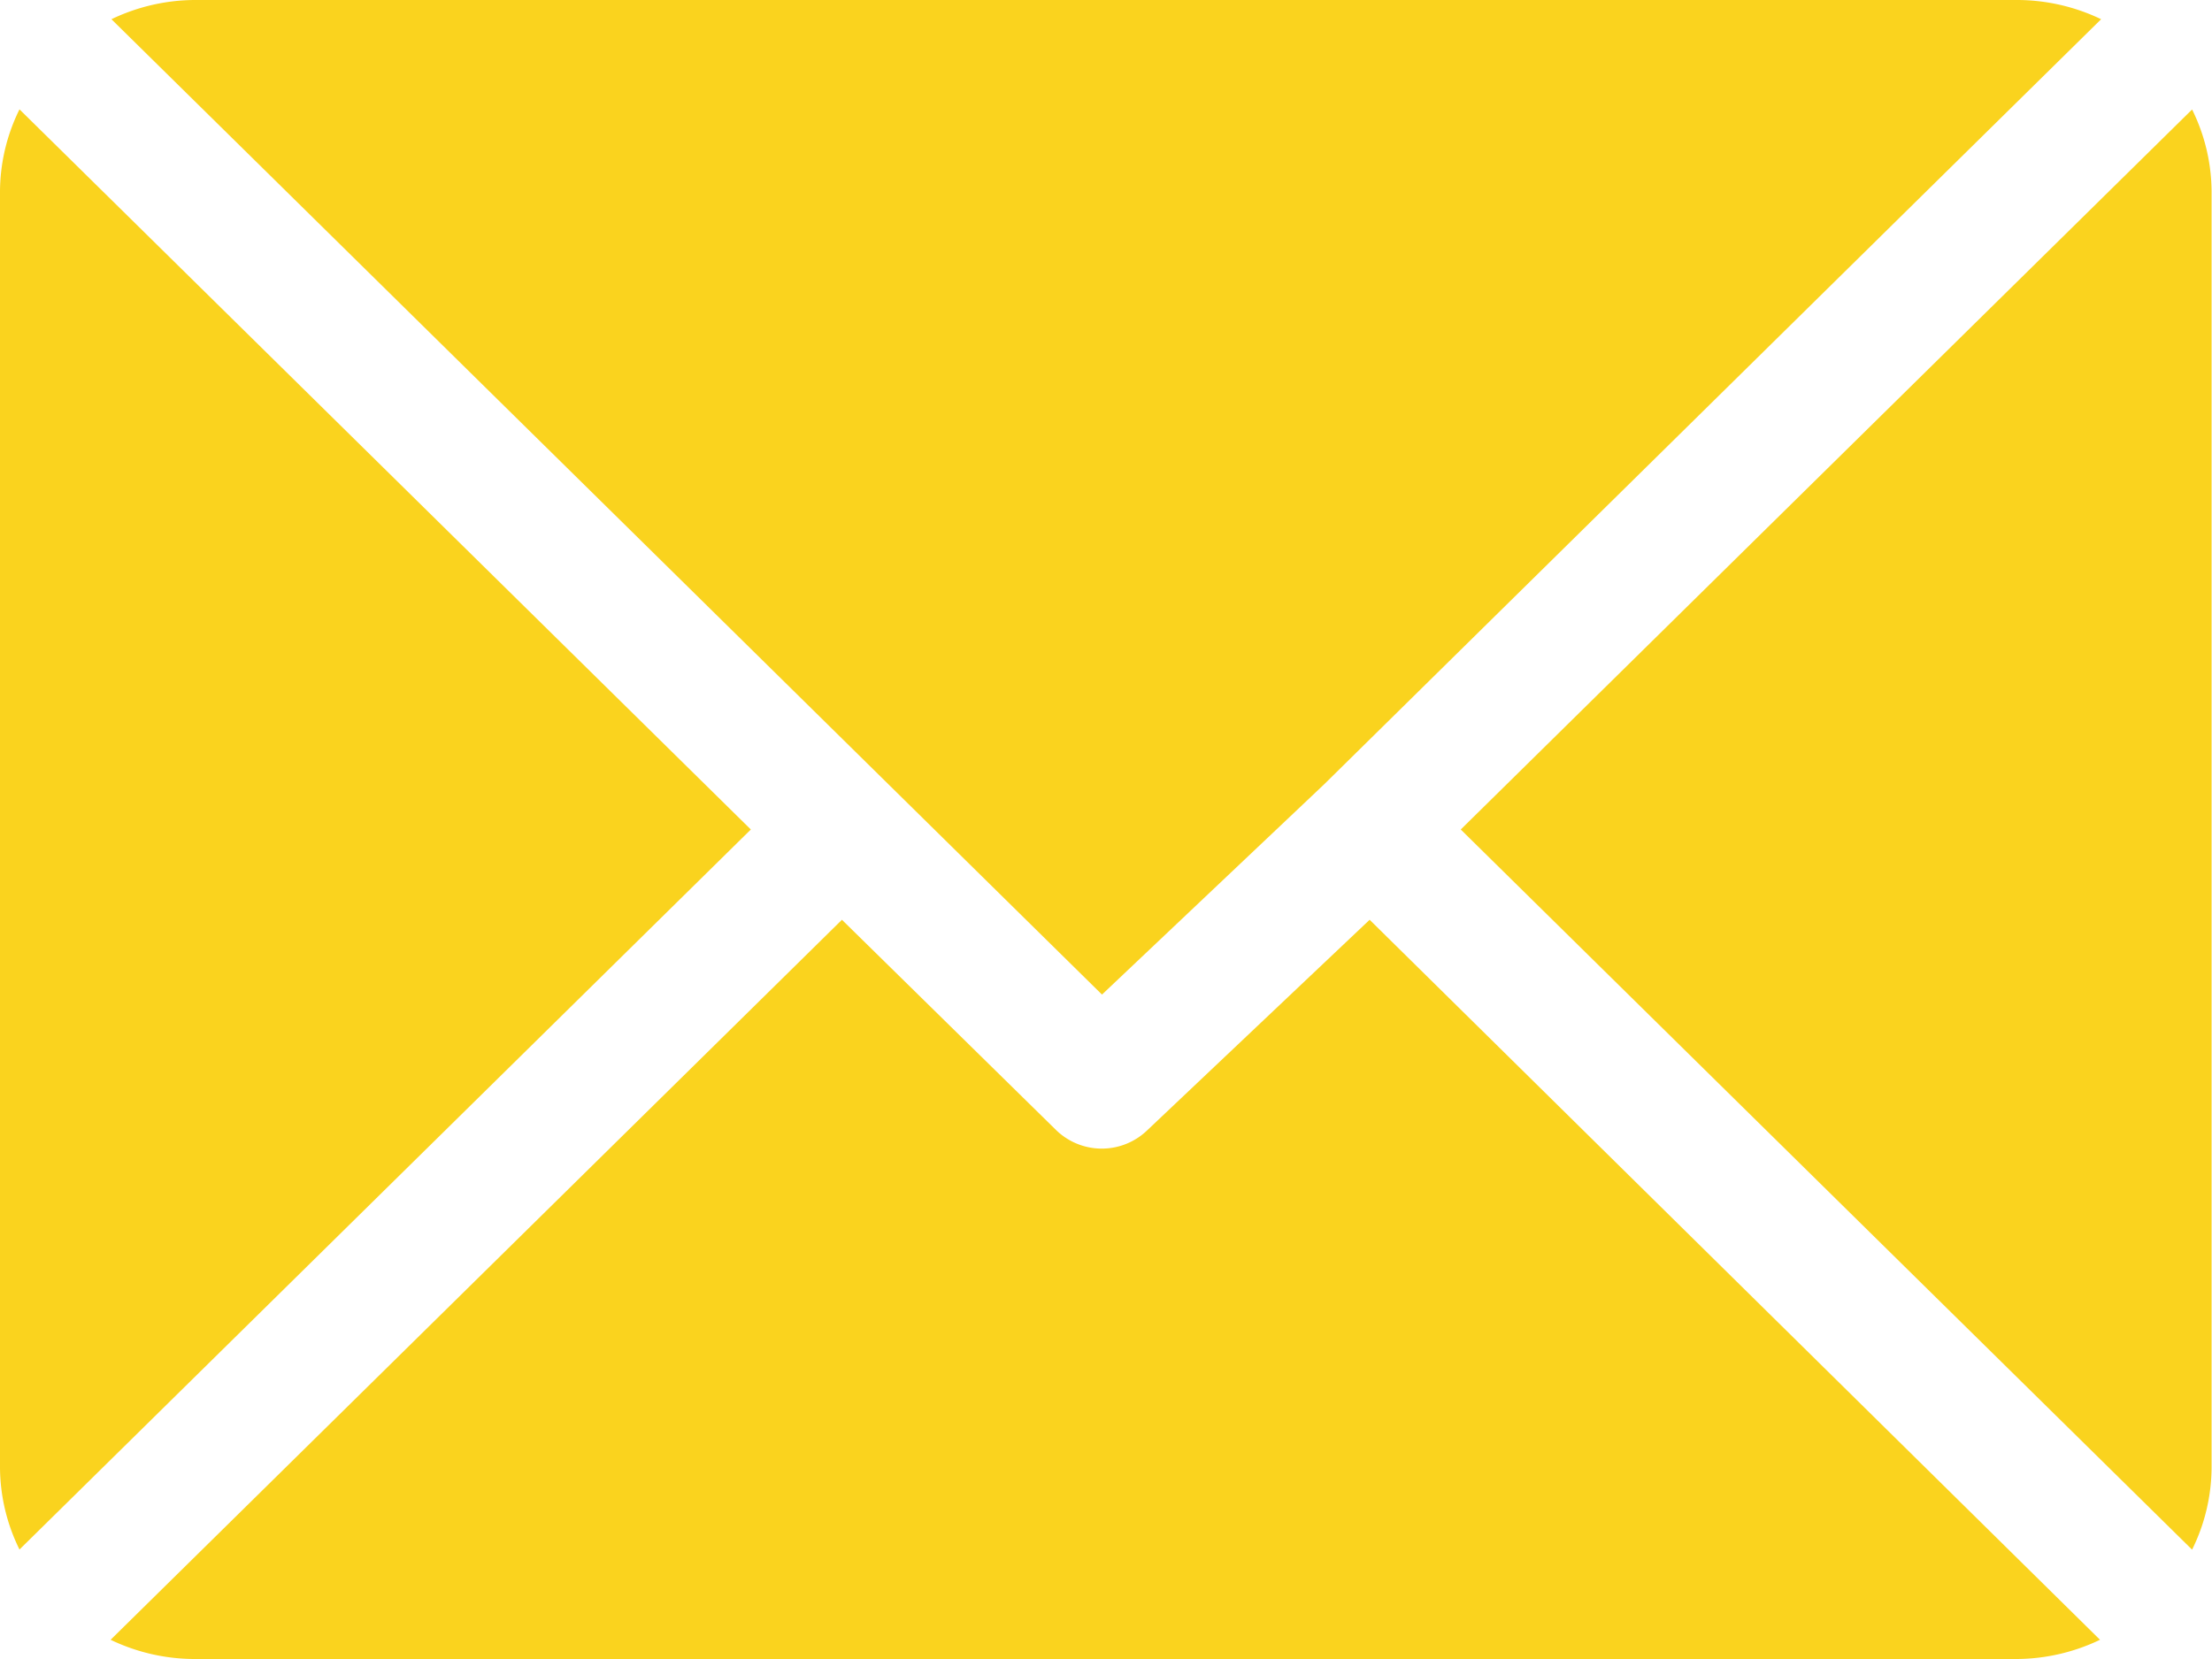
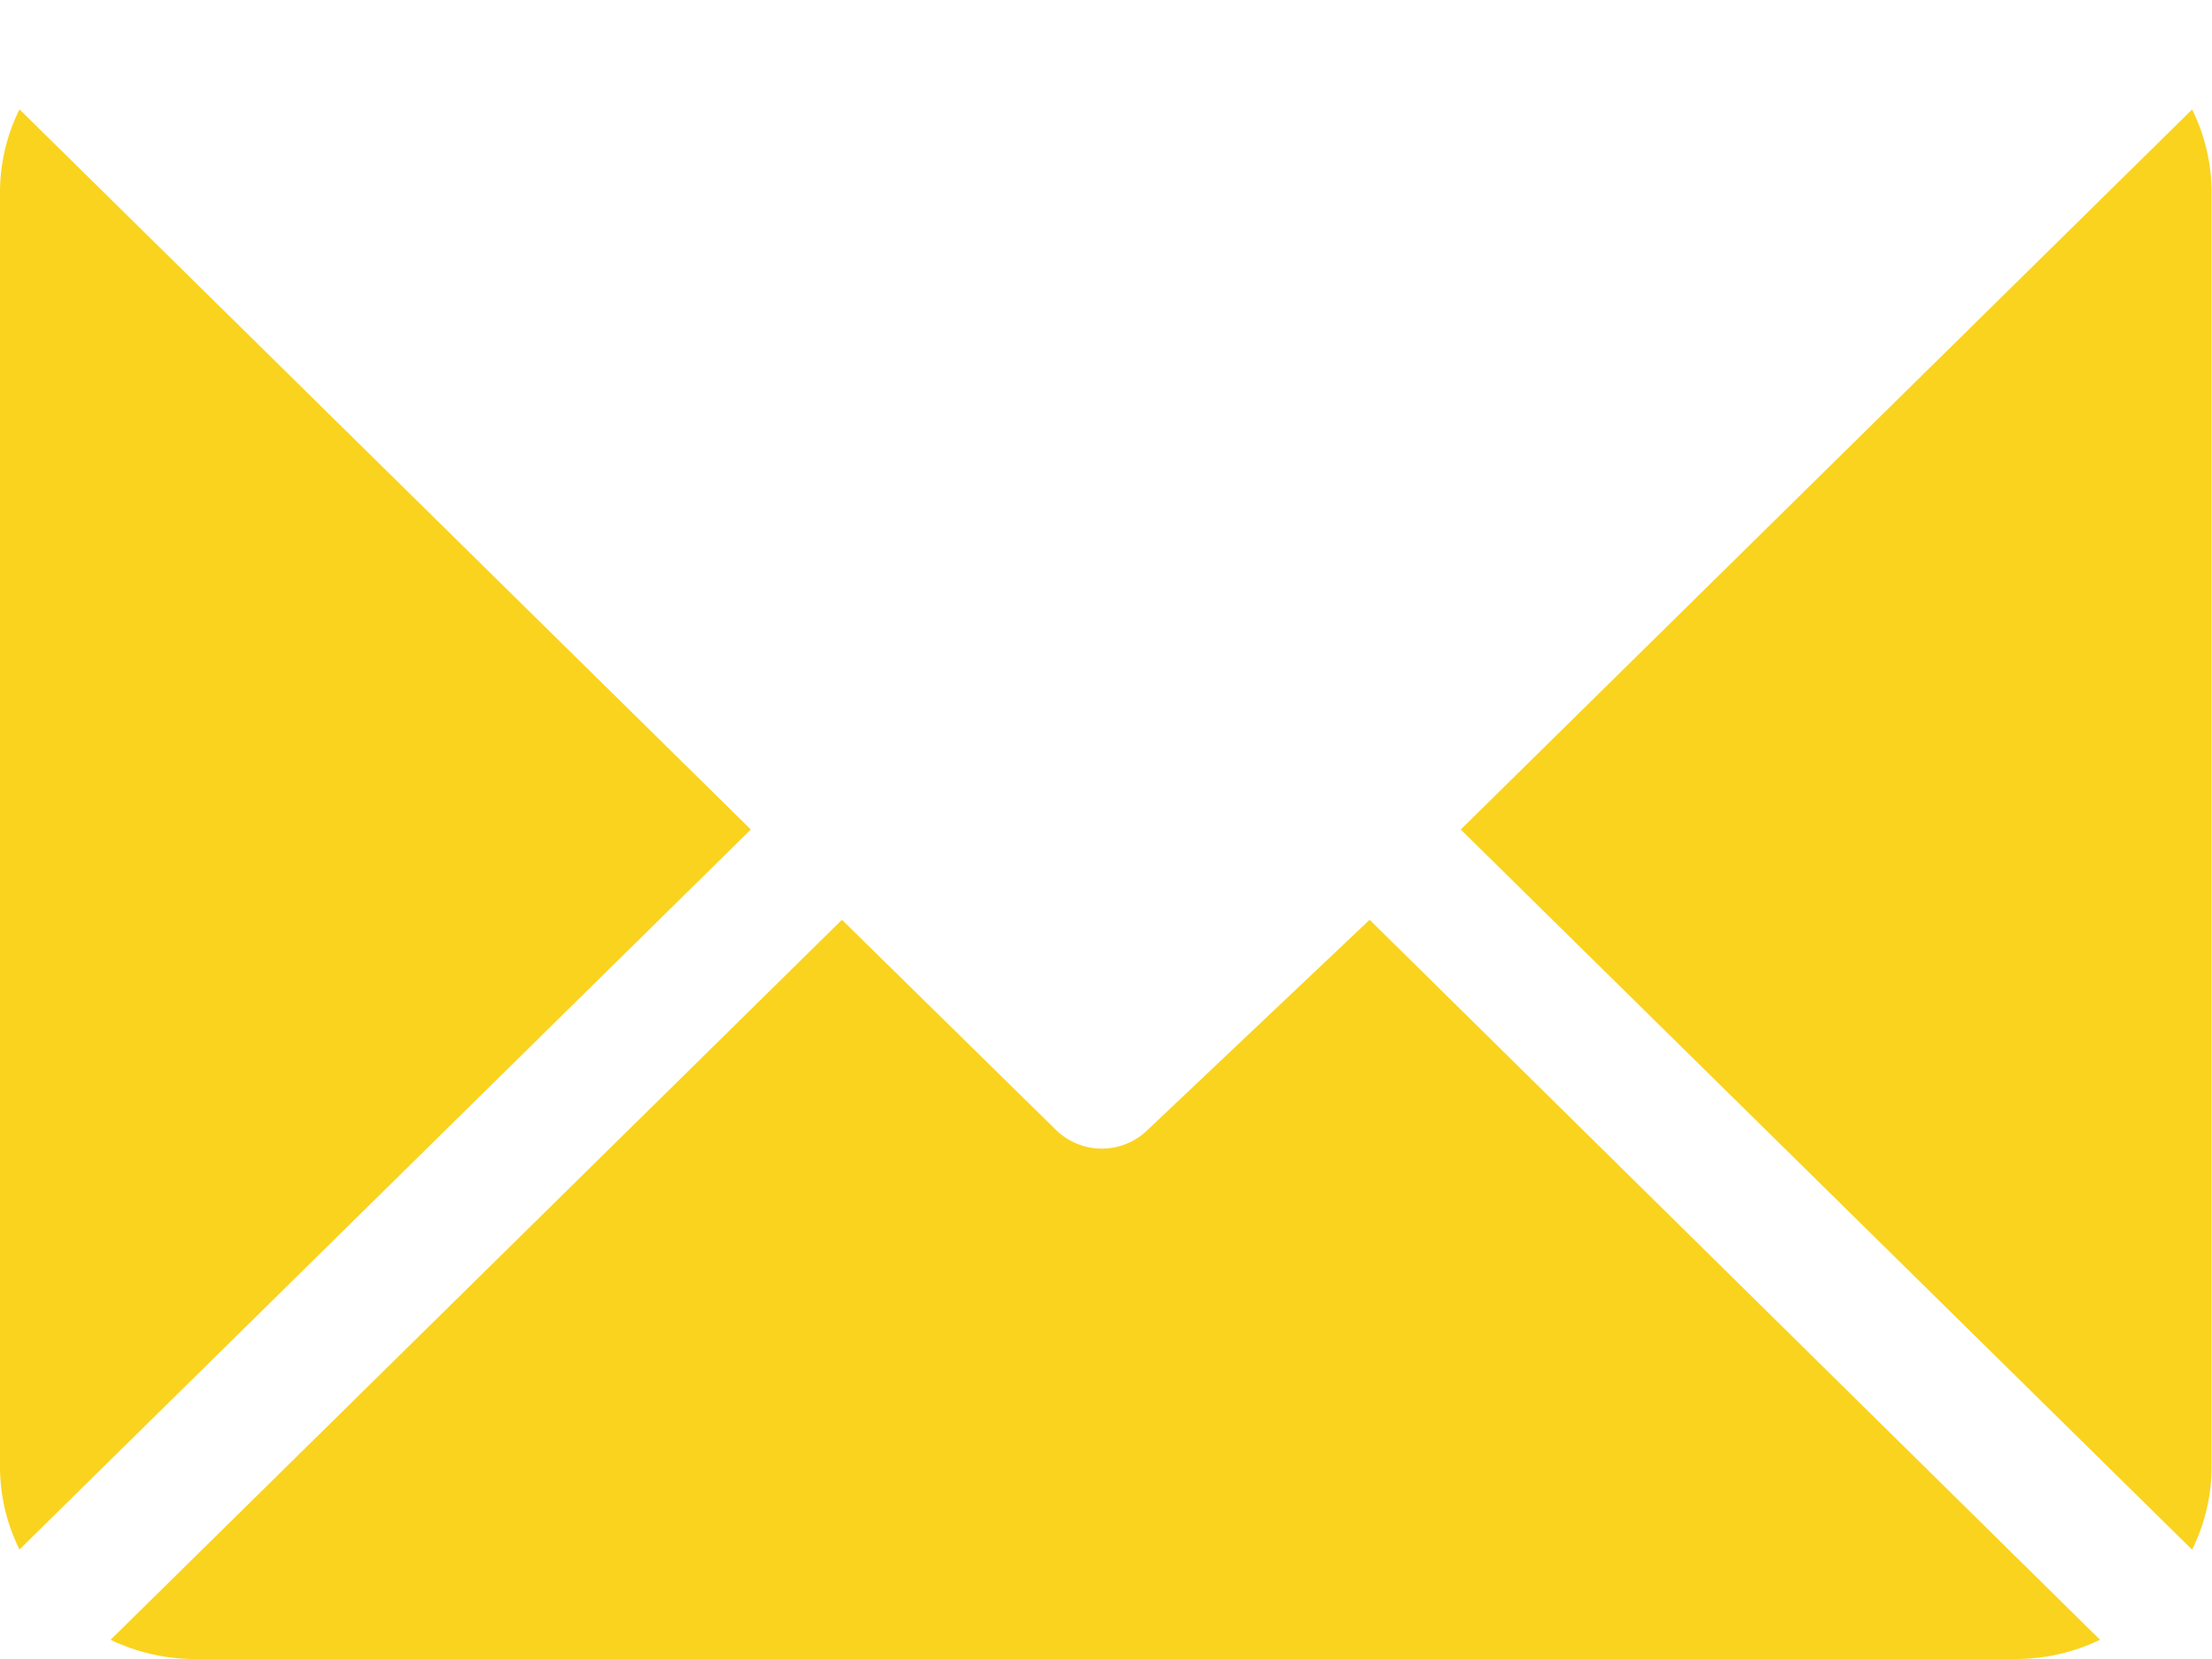
<svg xmlns="http://www.w3.org/2000/svg" width="16" height="12" viewBox="0 0 16 12">
  <g id="email_yellow" transform="translate(0 -61)">
    <g id="Group_2" data-name="Group 2" transform="translate(0.804 61)">
      <g id="Group_1" data-name="Group 1" transform="translate(0 0)">
-         <path id="Path_9" data-name="Path 9" d="M39.511,61H26.323a1.408,1.408,0,0,0-.6.139l7.165,7.055,1.606-1.52h0l5.621-5.535A1.408,1.408,0,0,0,39.511,61Z" transform="translate(-25.721 -61)" fill="#fad31e" />
-       </g>
+         </g>
    </g>
    <g id="Group_4" data-name="Group 4" transform="translate(10.569 61.792)">
      <g id="Group_3" data-name="Group 3">
        <path id="Path_10" data-name="Path 10" d="M343.5,86.728l-5.29,5.208,5.29,5.209a1.351,1.351,0,0,0,.141-.593V87.321A1.351,1.351,0,0,0,343.5,86.728Z" transform="translate(-338.213 -86.728)" fill="#fad31e" />
      </g>
    </g>
    <g id="Group_6" data-name="Group 6" transform="translate(0 61.791)">
      <g id="Group_5" data-name="Group 5" transform="translate(0 0)">
        <path id="Path_11" data-name="Path 11" d="M.141,86.721A1.351,1.351,0,0,0,0,87.314v9.231a1.352,1.352,0,0,0,.141.593l5.29-5.208Z" transform="translate(0 -86.721)" fill="#fad31e" />
      </g>
    </g>
    <g id="Group_8" data-name="Group 8" transform="translate(0.804 67.653)">
      <g id="Group_7" data-name="Group 7" transform="translate(0 0)">
        <path id="Path_12" data-name="Path 12" d="M34.817,277.211l-1.606,1.52a.474.474,0,0,1-.663,0L31,277.211l-5.29,5.208a1.408,1.408,0,0,0,.6.139H39.5a1.408,1.408,0,0,0,.6-.139Z" transform="translate(-25.714 -277.211)" fill="#fad31e" />
      </g>
    </g>
  </g>
</svg>